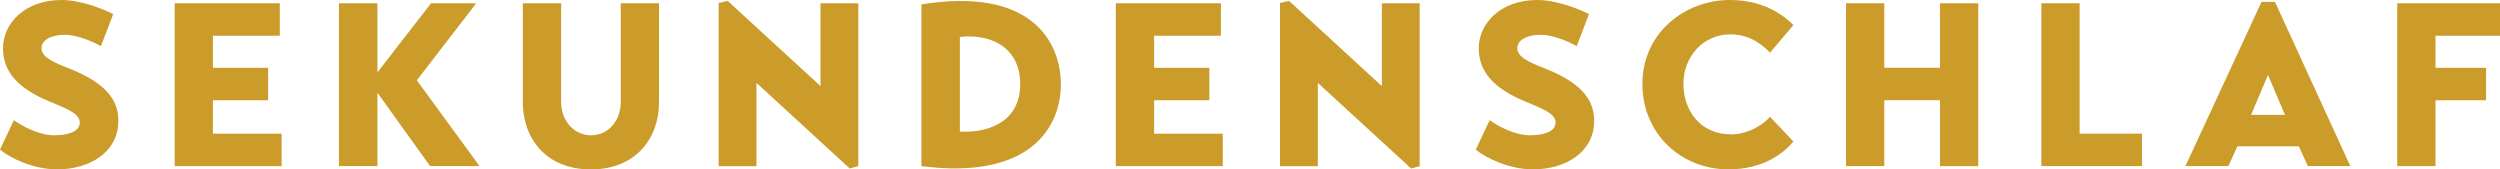
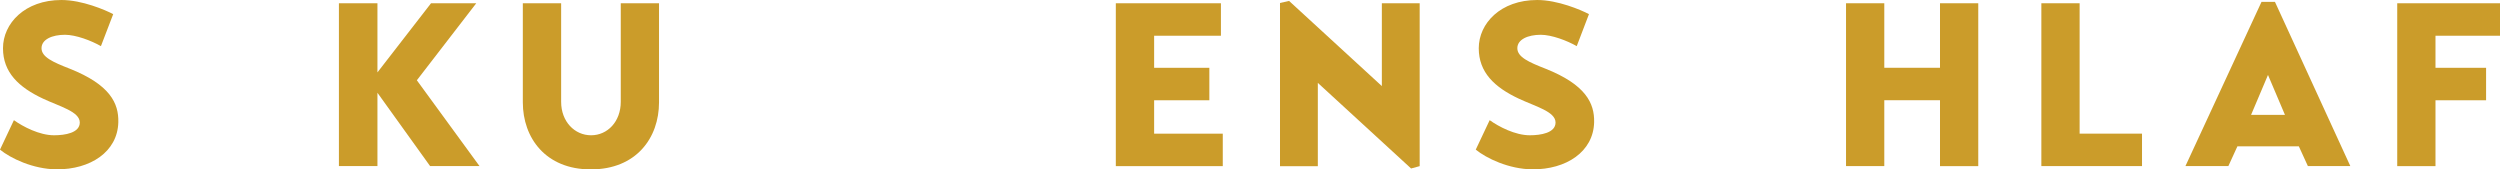
<svg xmlns="http://www.w3.org/2000/svg" version="1.1" id="Ebene_1" x="0px" y="0px" viewBox="0 0 460 31.16" style="enable-background:new 0 0 460 31.16;" xml:space="preserve">
  <style type="text/css">
	.st0{fill:#CB9C2A;}
</style>
  <g>
    <g>
      <path class="st0" d="M18.57,8.49c-1.79-1.02-4.61-2.09-6.62-2.09c-2.35,0-4.31,0.85-4.31,2.47s2.09,2.56,5.17,3.76    c7.43,2.95,9.05,6.36,8.96,9.86c-0.13,5.46-5.17,8.71-11.36,8.67C6.06,31.12,1.92,29.11,0,27.53l2.56-5.42    c1.66,1.19,4.7,2.78,7.38,2.78c2.01,0,4.74-0.43,4.74-2.35c0-2.01-3.71-2.95-6.79-4.4c-4.44-2.09-7.34-4.82-7.34-9.26    C0.55,4.31,4.57,0,11.31,0c3.8,0,8.07,1.84,9.52,2.6L18.57,8.49z" />
-       <path class="st0" d="M51.82,24.59v5.98H32.14V0.6h19.34v5.98H39.18v5.89h10.16v5.98H39.18v6.15H51.82z" />
      <path class="st0" d="M62.36,0.6h7.09v12.72L79.31,0.6h8.32L76.7,14.77l11.53,15.79h-9.09l-9.69-13.49v13.49h-7.09V0.6z" />
      <path class="st0" d="M96.21,0.6h7.04v18.14c0,3.63,2.48,6.15,5.51,6.15c3.03,0,5.46-2.52,5.46-6.15V0.6h7.04v18.23    c0,6.53-4.18,12.34-12.55,12.34c-8.32,0-12.51-5.81-12.51-12.34V0.6z" />
-       <path class="st0" d="M157.93,0.6v29.97l-1.58,0.43l-17.16-15.75v15.33h-6.96V0.55l1.67-0.38l17.07,15.67V0.6H157.93z" />
-       <path class="st0" d="M169.54,0.81c20.28-3.29,25.66,6.96,25.66,14.73c0,7.6-5.38,17.63-25.66,15.03V0.81z M176.62,24.2    c4.27,0.3,11.1-1.2,11.1-8.75c0-6.23-4.74-9.31-11.1-8.66V24.2z" />
      <path class="st0" d="M224.99,24.59v5.98h-19.68V0.6h19.34v5.98h-12.29v5.89h10.16v5.98h-10.16v6.15H224.99z" />
      <path class="st0" d="M261.22,0.6v29.97l-1.58,0.43l-17.16-15.75v15.33h-6.96V0.55l1.67-0.38l17.07,15.67V0.6H261.22z" />
      <path class="st0" d="M290.12,8.49c-1.79-1.02-4.61-2.09-6.62-2.09c-2.35,0-4.31,0.85-4.31,2.47s2.09,2.56,5.16,3.76    c7.43,2.95,9.05,6.36,8.97,9.86c-0.13,5.46-5.17,8.71-11.36,8.67c-4.35-0.04-8.49-2.05-10.42-3.63l2.56-5.42    c1.66,1.19,4.69,2.78,7.38,2.78c2.01,0,4.74-0.43,4.74-2.35c0-2.01-3.71-2.95-6.79-4.4c-4.44-2.09-7.34-4.82-7.34-9.26    c0-4.57,4.01-8.88,10.76-8.88c3.8,0,8.07,1.84,9.52,2.6L290.12,8.49z" />
-       <path class="st0" d="M329.99,26.04c-1.66,1.96-5.29,5.12-11.95,5.12c-8.75,0-15.84-6.57-15.84-15.71C302.2,5.98,310.1,0,318.29,0    c6.4,0,10.03,2.95,11.7,4.61l-4.31,5.08c-0.77-0.81-3.24-3.37-7.26-3.37c-5.04,0-8.67,4.1-8.67,9.09c0,4.82,2.99,9.31,8.8,9.31    c3.33,0,6.19-2.05,7.13-3.24L329.99,26.04z" />
      <path class="st0" d="M356.96,18.44h-10.25v12.12h-7.04V0.6h7.04v11.87h10.25V0.6h7.04v29.97h-7.04V18.44z" />
      <path class="st0" d="M394.14,30.56h-18.53V0.6h7.04v23.99h11.48V30.56z" />
      <path class="st0" d="M402.12,30.56l14-30.22h2.47l13.87,30.22h-7.81l-1.66-3.63h-11.31l-1.66,3.63H402.12z M414.2,21.13h6.23    l-3.12-7.34L414.2,21.13z" />
      <path class="st0" d="M441.09,30.56V0.6H460v5.98h-11.87v5.89h9.31v5.98h-9.31v12.12H441.09z" />
    </g>
  </g>
</svg>